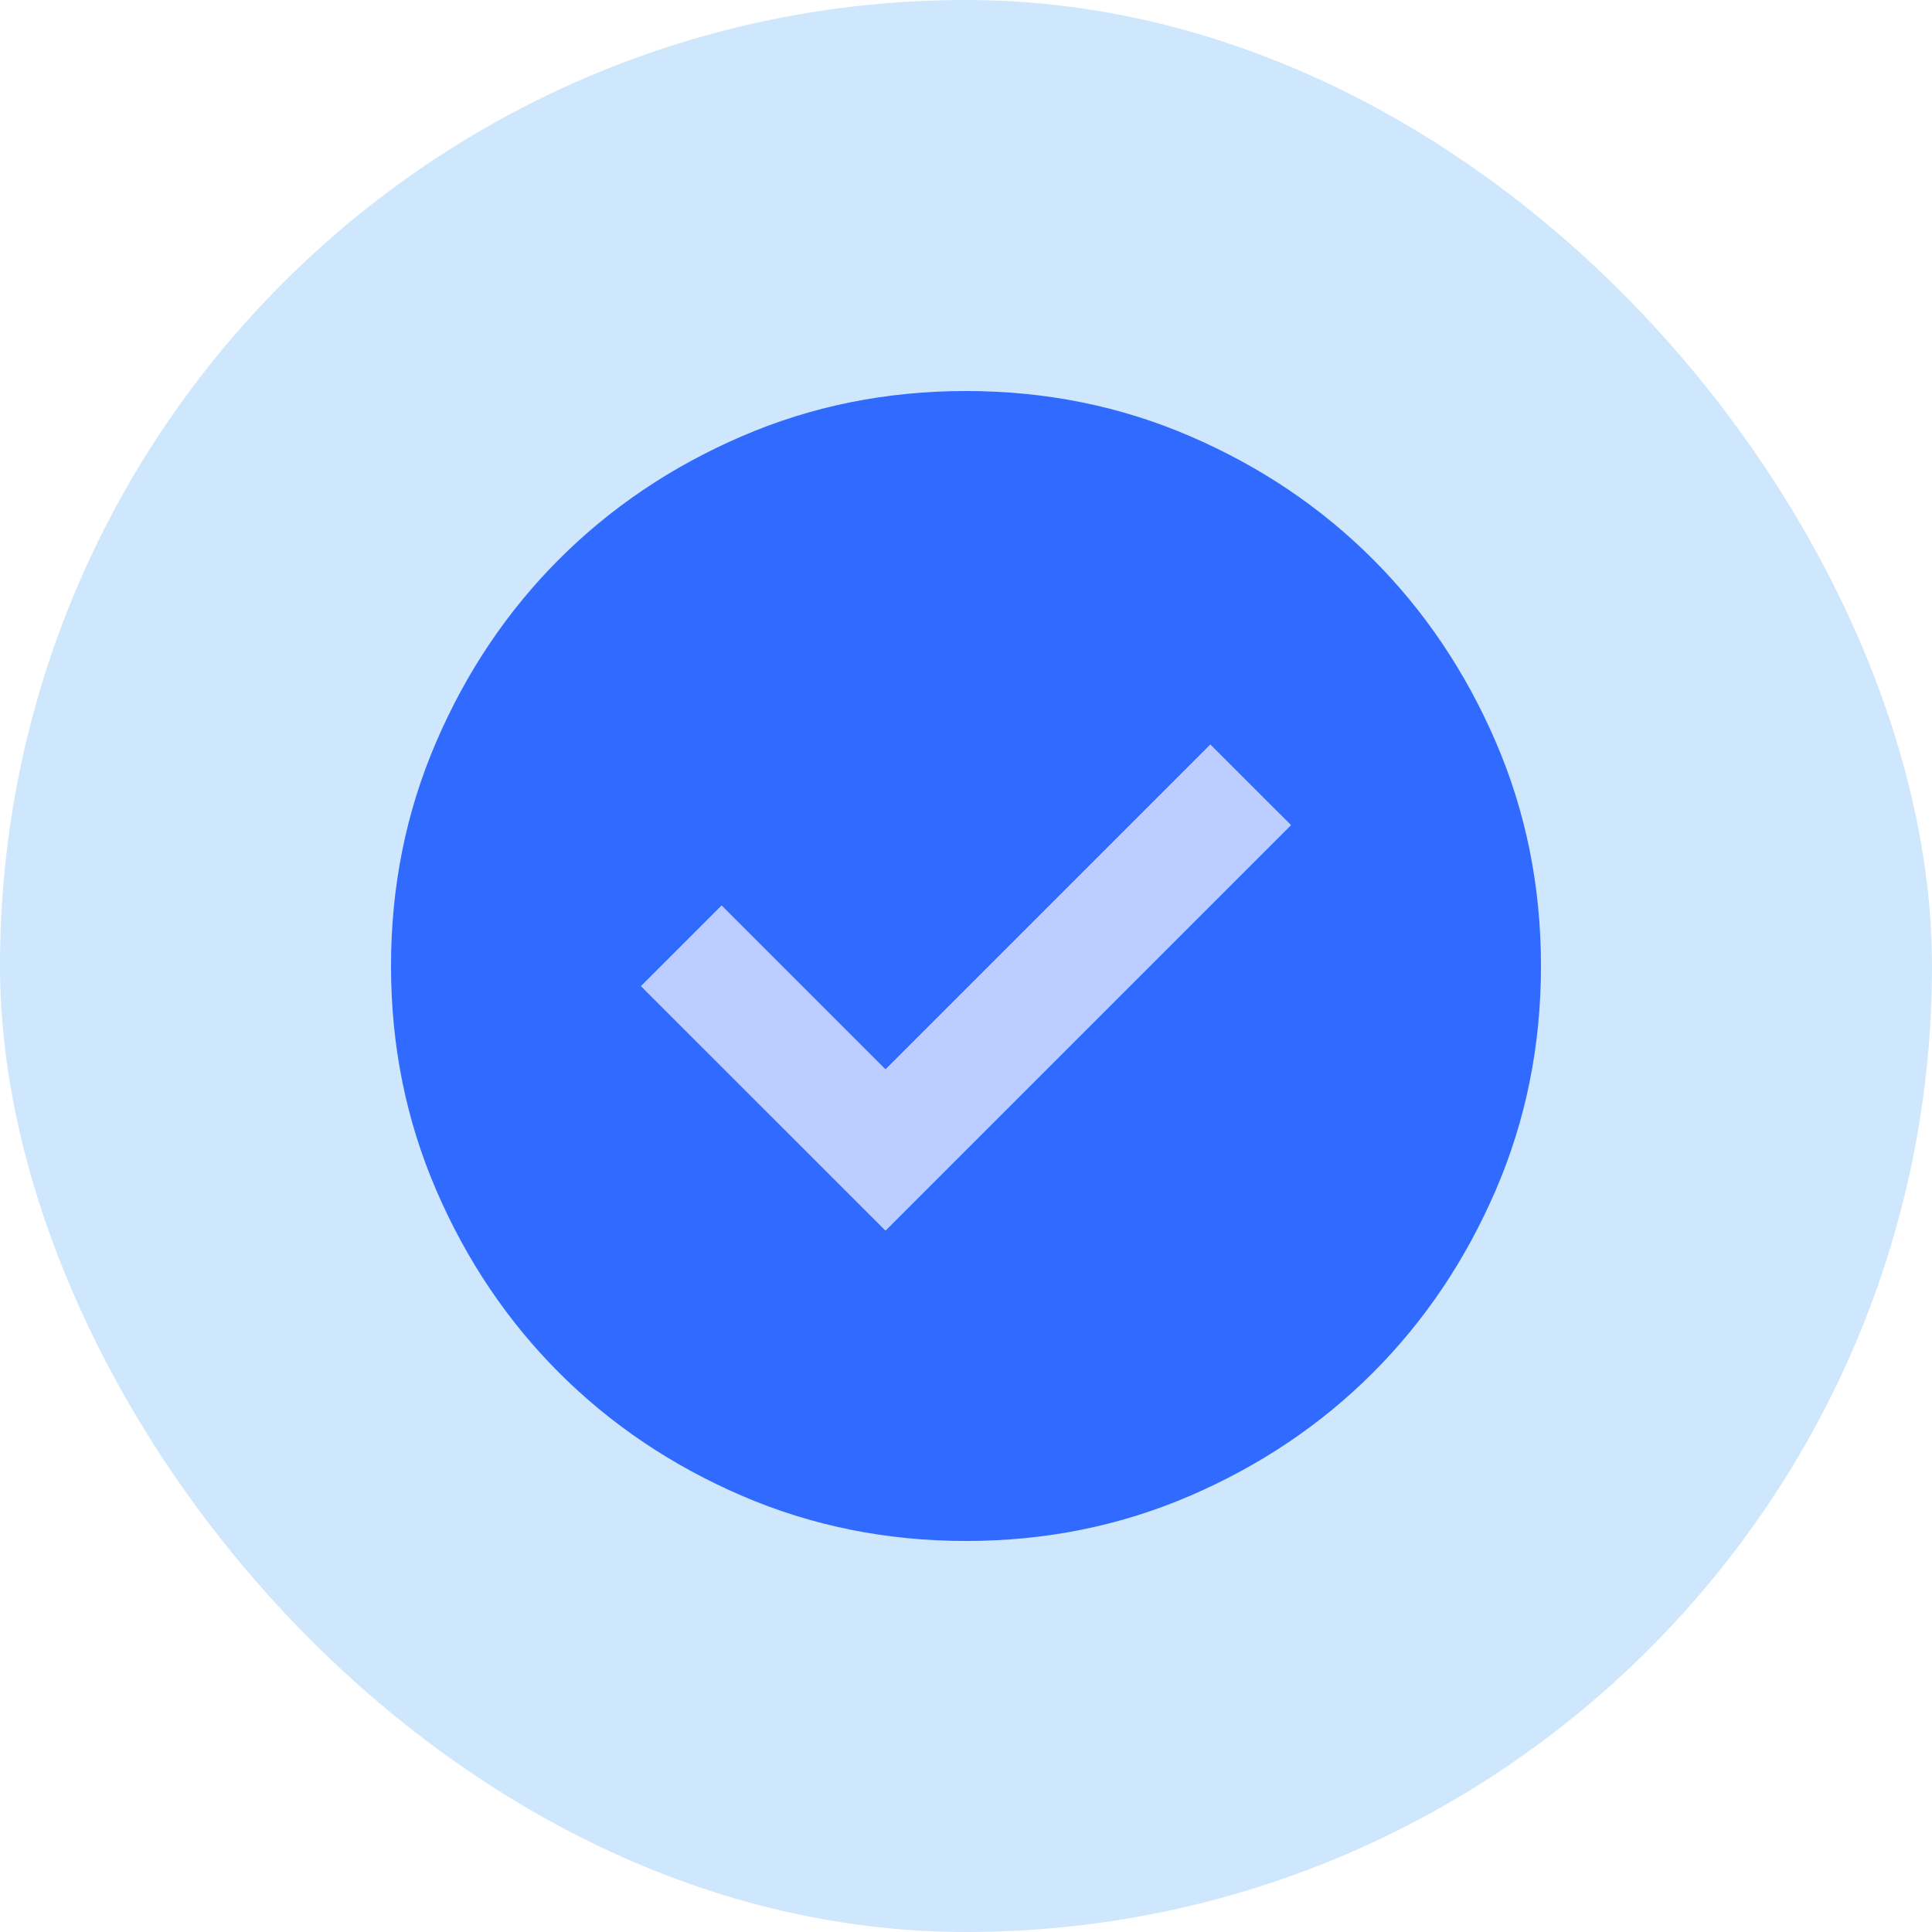
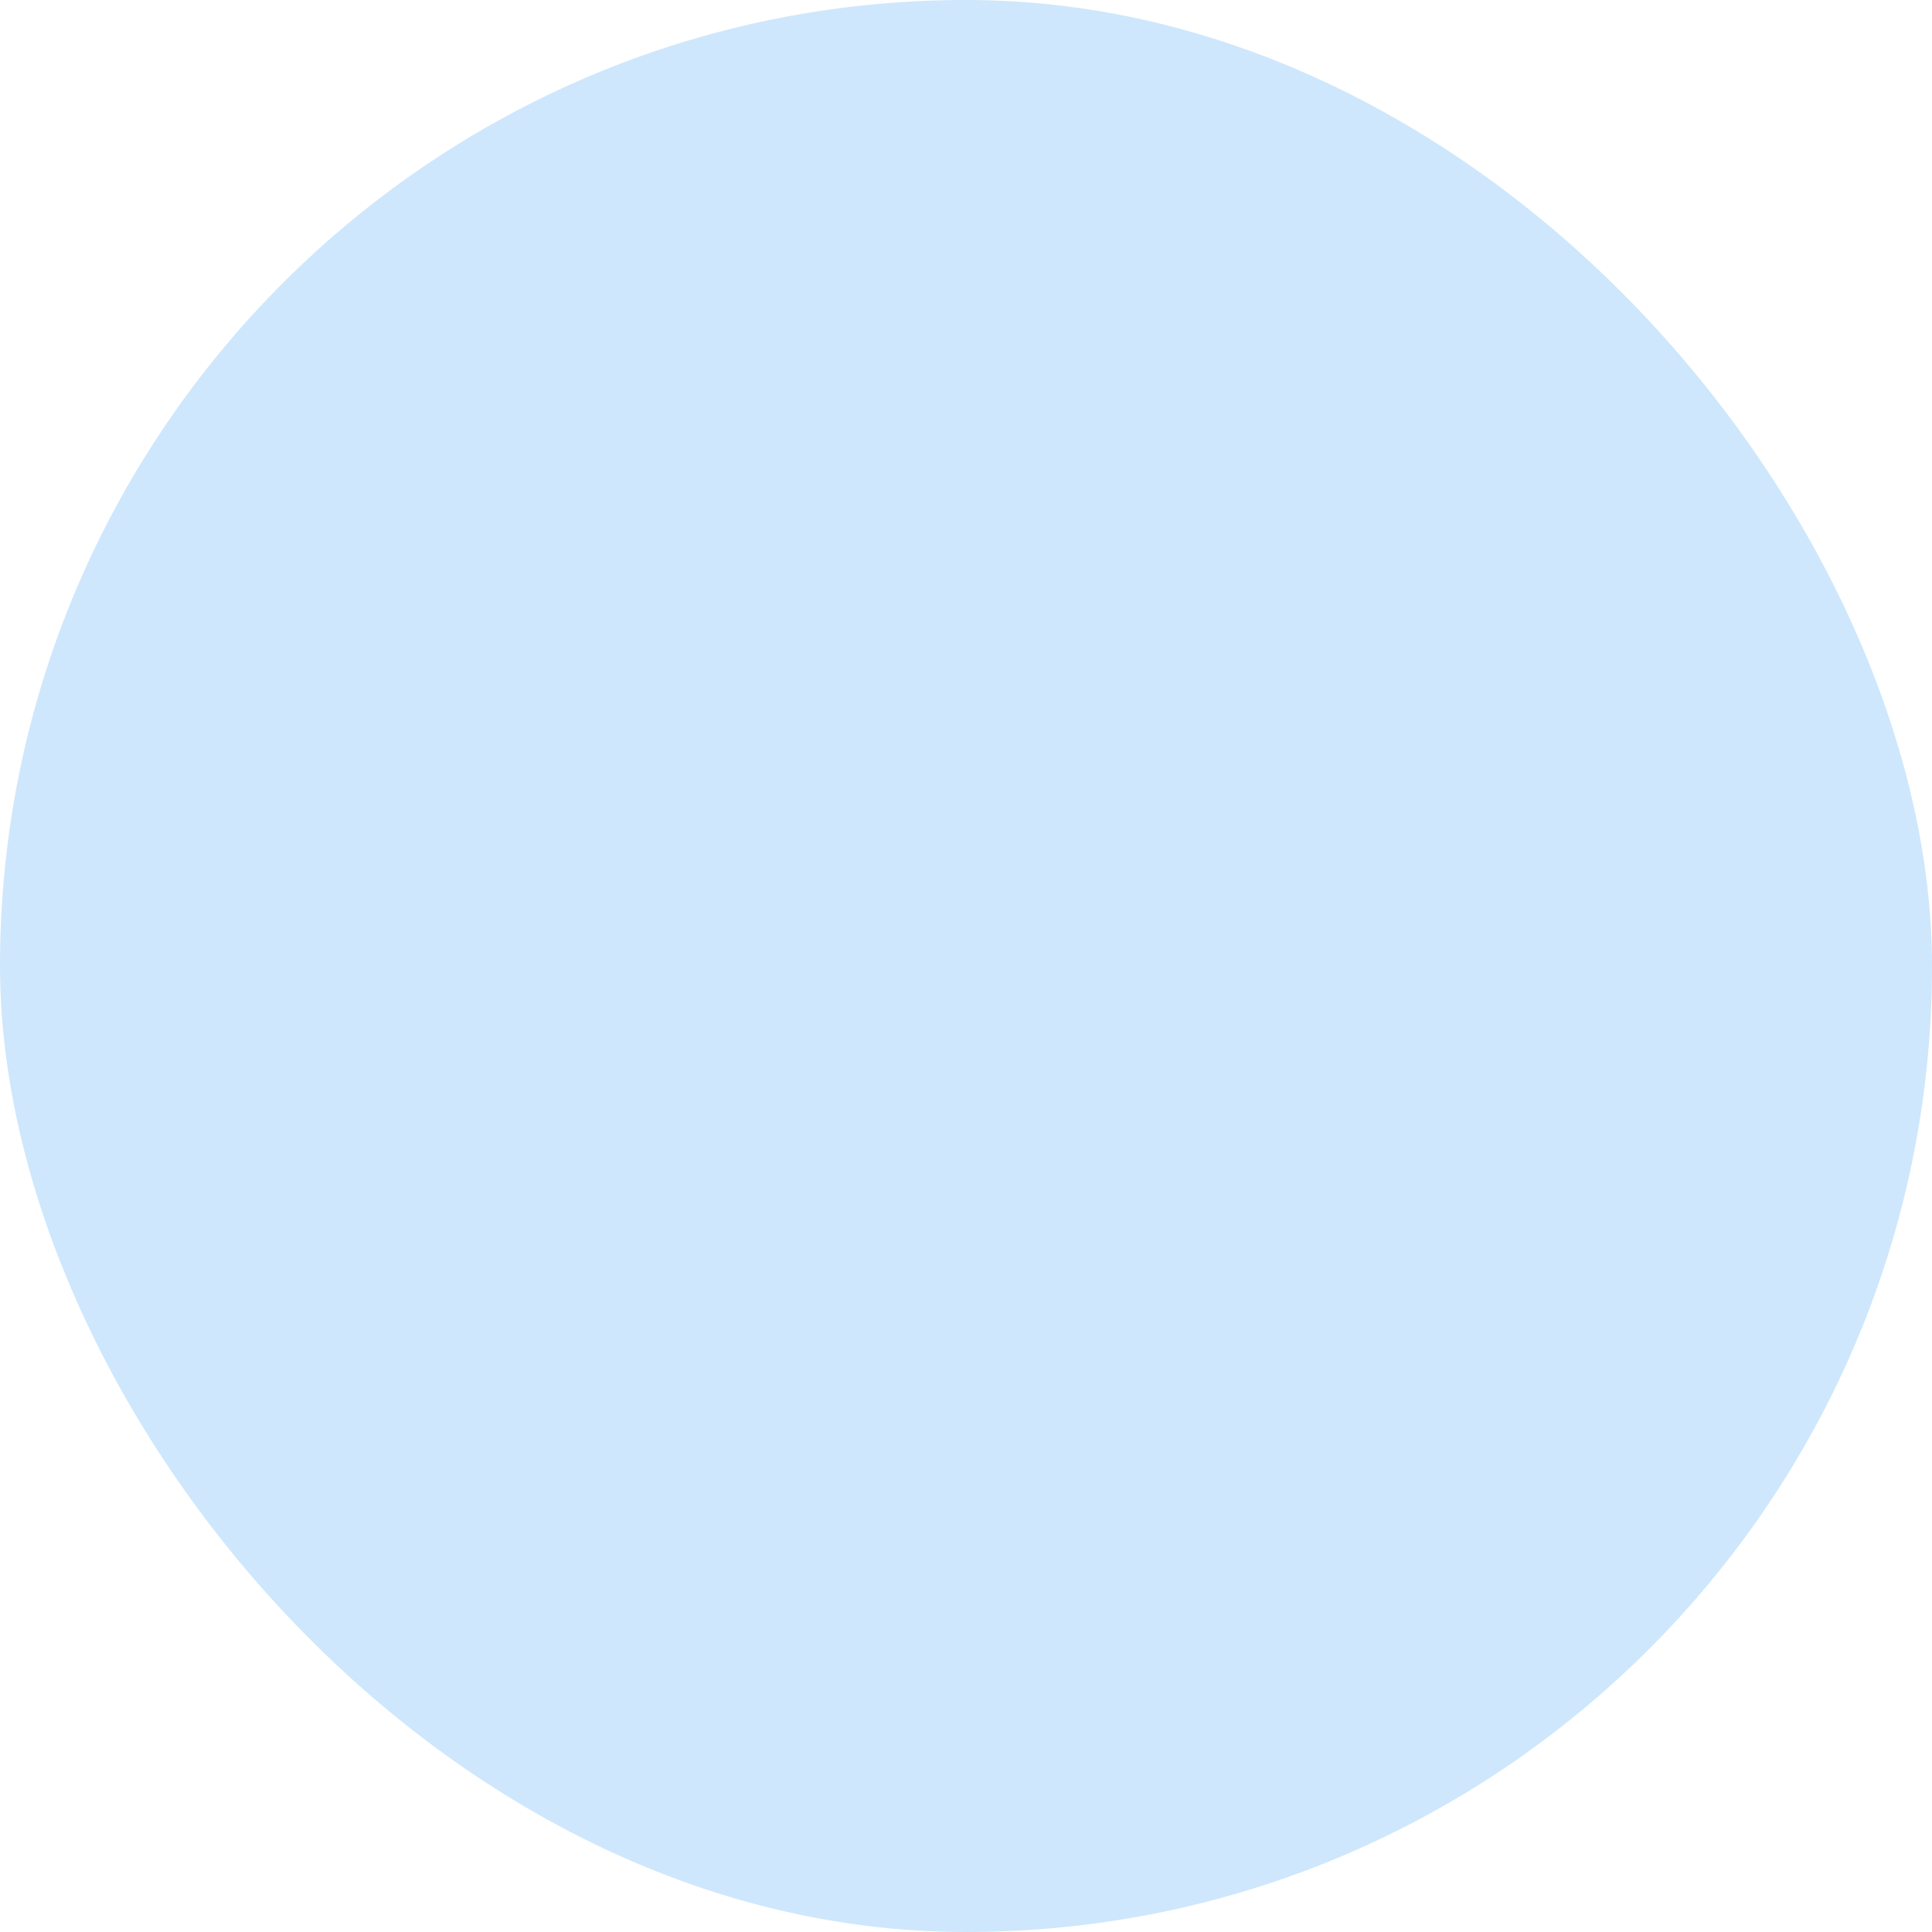
<svg xmlns="http://www.w3.org/2000/svg" width="28" height="28" viewBox="0 0 28 28" fill="none">
  <rect width="28" height="28" rx="14" fill="#3FA2F7" fill-opacity="0.25" />
  <mask id="mask0_6603_2336" style="mask-type:alpha" maskUnits="userSpaceOnUse" x="4" y="4" width="20" height="20">
-     <rect x="4" y="4" width="20" height="20" fill="#D9D9D9" />
-   </mask>
+     </mask>
  <g mask="url(#mask0_6603_2336)">
    <path d="M12.833 17.833L18.708 11.958L17.541 10.792L12.833 15.5L10.458 13.125L9.291 14.292L12.833 17.833ZM14 22.333C12.847 22.333 11.764 22.114 10.75 21.677C9.736 21.239 8.854 20.646 8.104 19.896C7.354 19.146 6.76 18.264 6.323 17.25C5.885 16.236 5.667 15.153 5.667 14C5.667 12.847 5.885 11.764 6.323 10.75C6.76 9.736 7.354 8.854 8.104 8.104C8.854 7.354 9.736 6.76 10.75 6.323C11.764 5.885 12.847 5.667 14 5.667C15.153 5.667 16.236 5.885 17.25 6.323C18.264 6.76 19.146 7.354 19.896 8.104C20.646 8.854 21.239 9.736 21.677 10.75C22.114 11.764 22.333 12.847 22.333 14C22.333 15.153 22.114 16.236 21.677 17.25C21.239 18.264 20.646 19.146 19.896 19.896C19.146 20.646 18.264 21.239 17.25 21.677C16.236 22.114 15.153 22.333 14 22.333Z" fill="#306AFF" />
    <path d="M12.833 17.833L18.708 11.958L17.541 10.792L12.833 15.5L10.458 13.125L9.291 14.292L12.833 17.833Z" fill="#BBCEFF" />
  </g>
</svg>